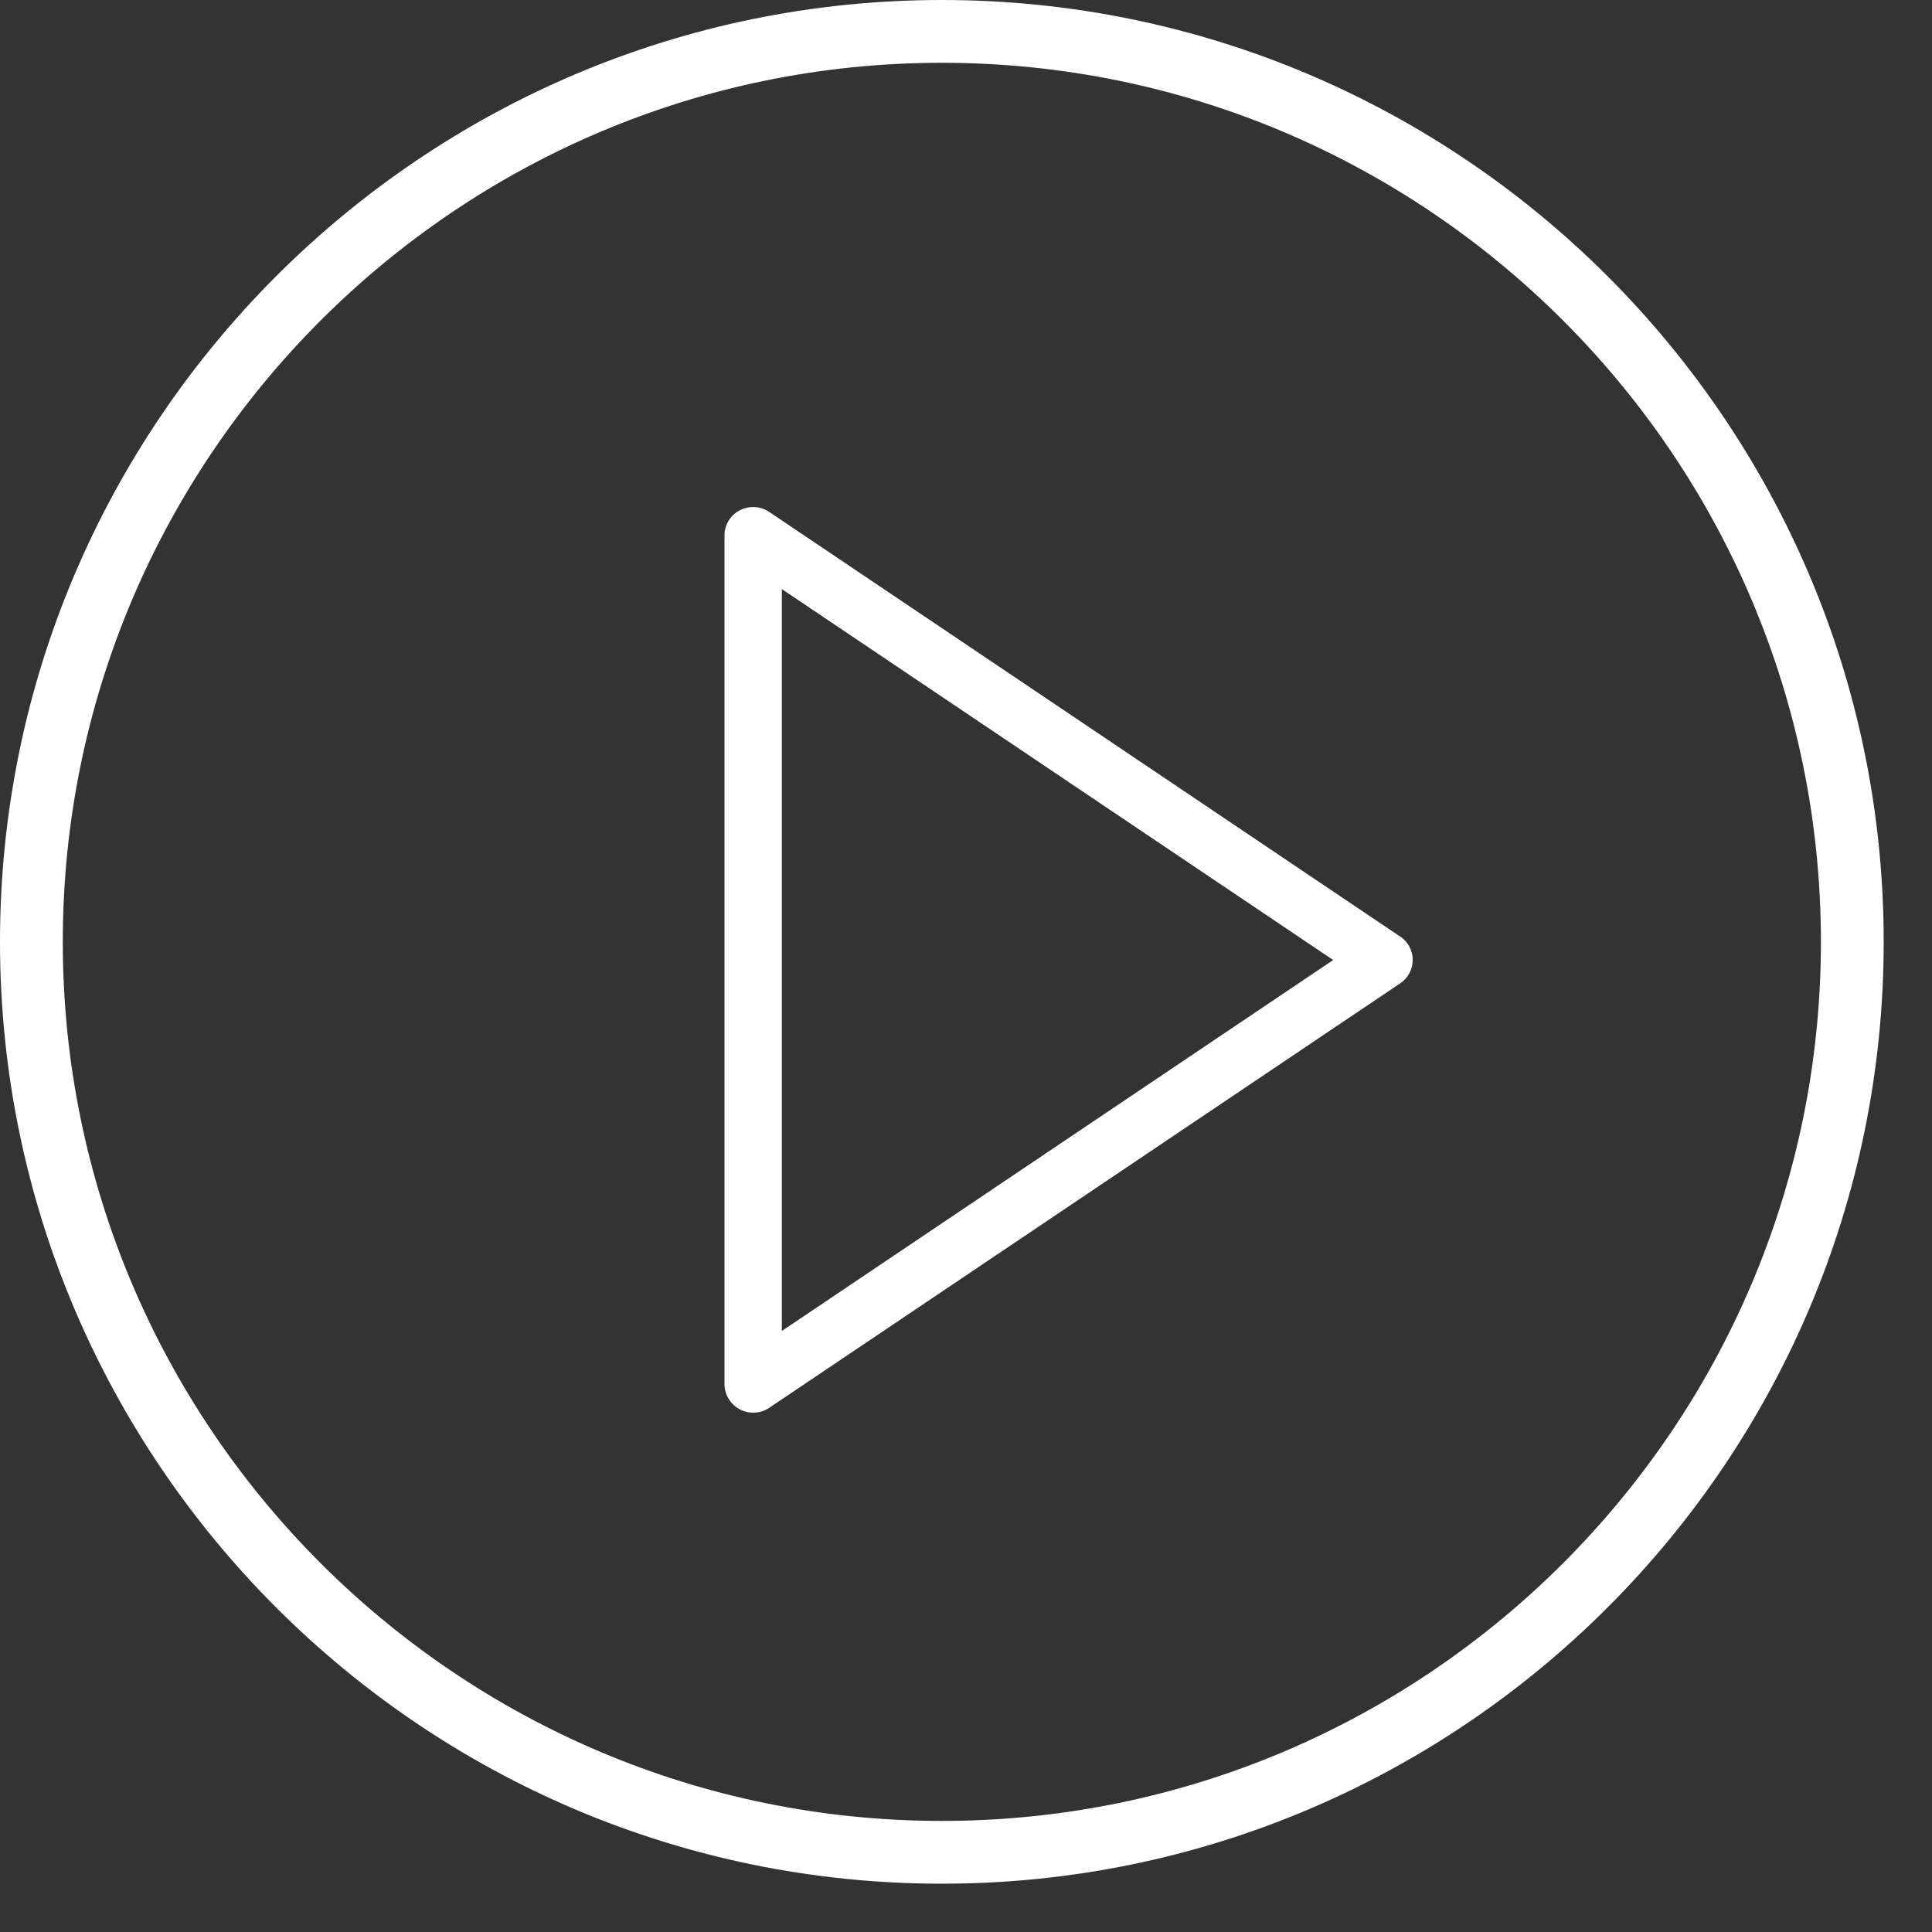
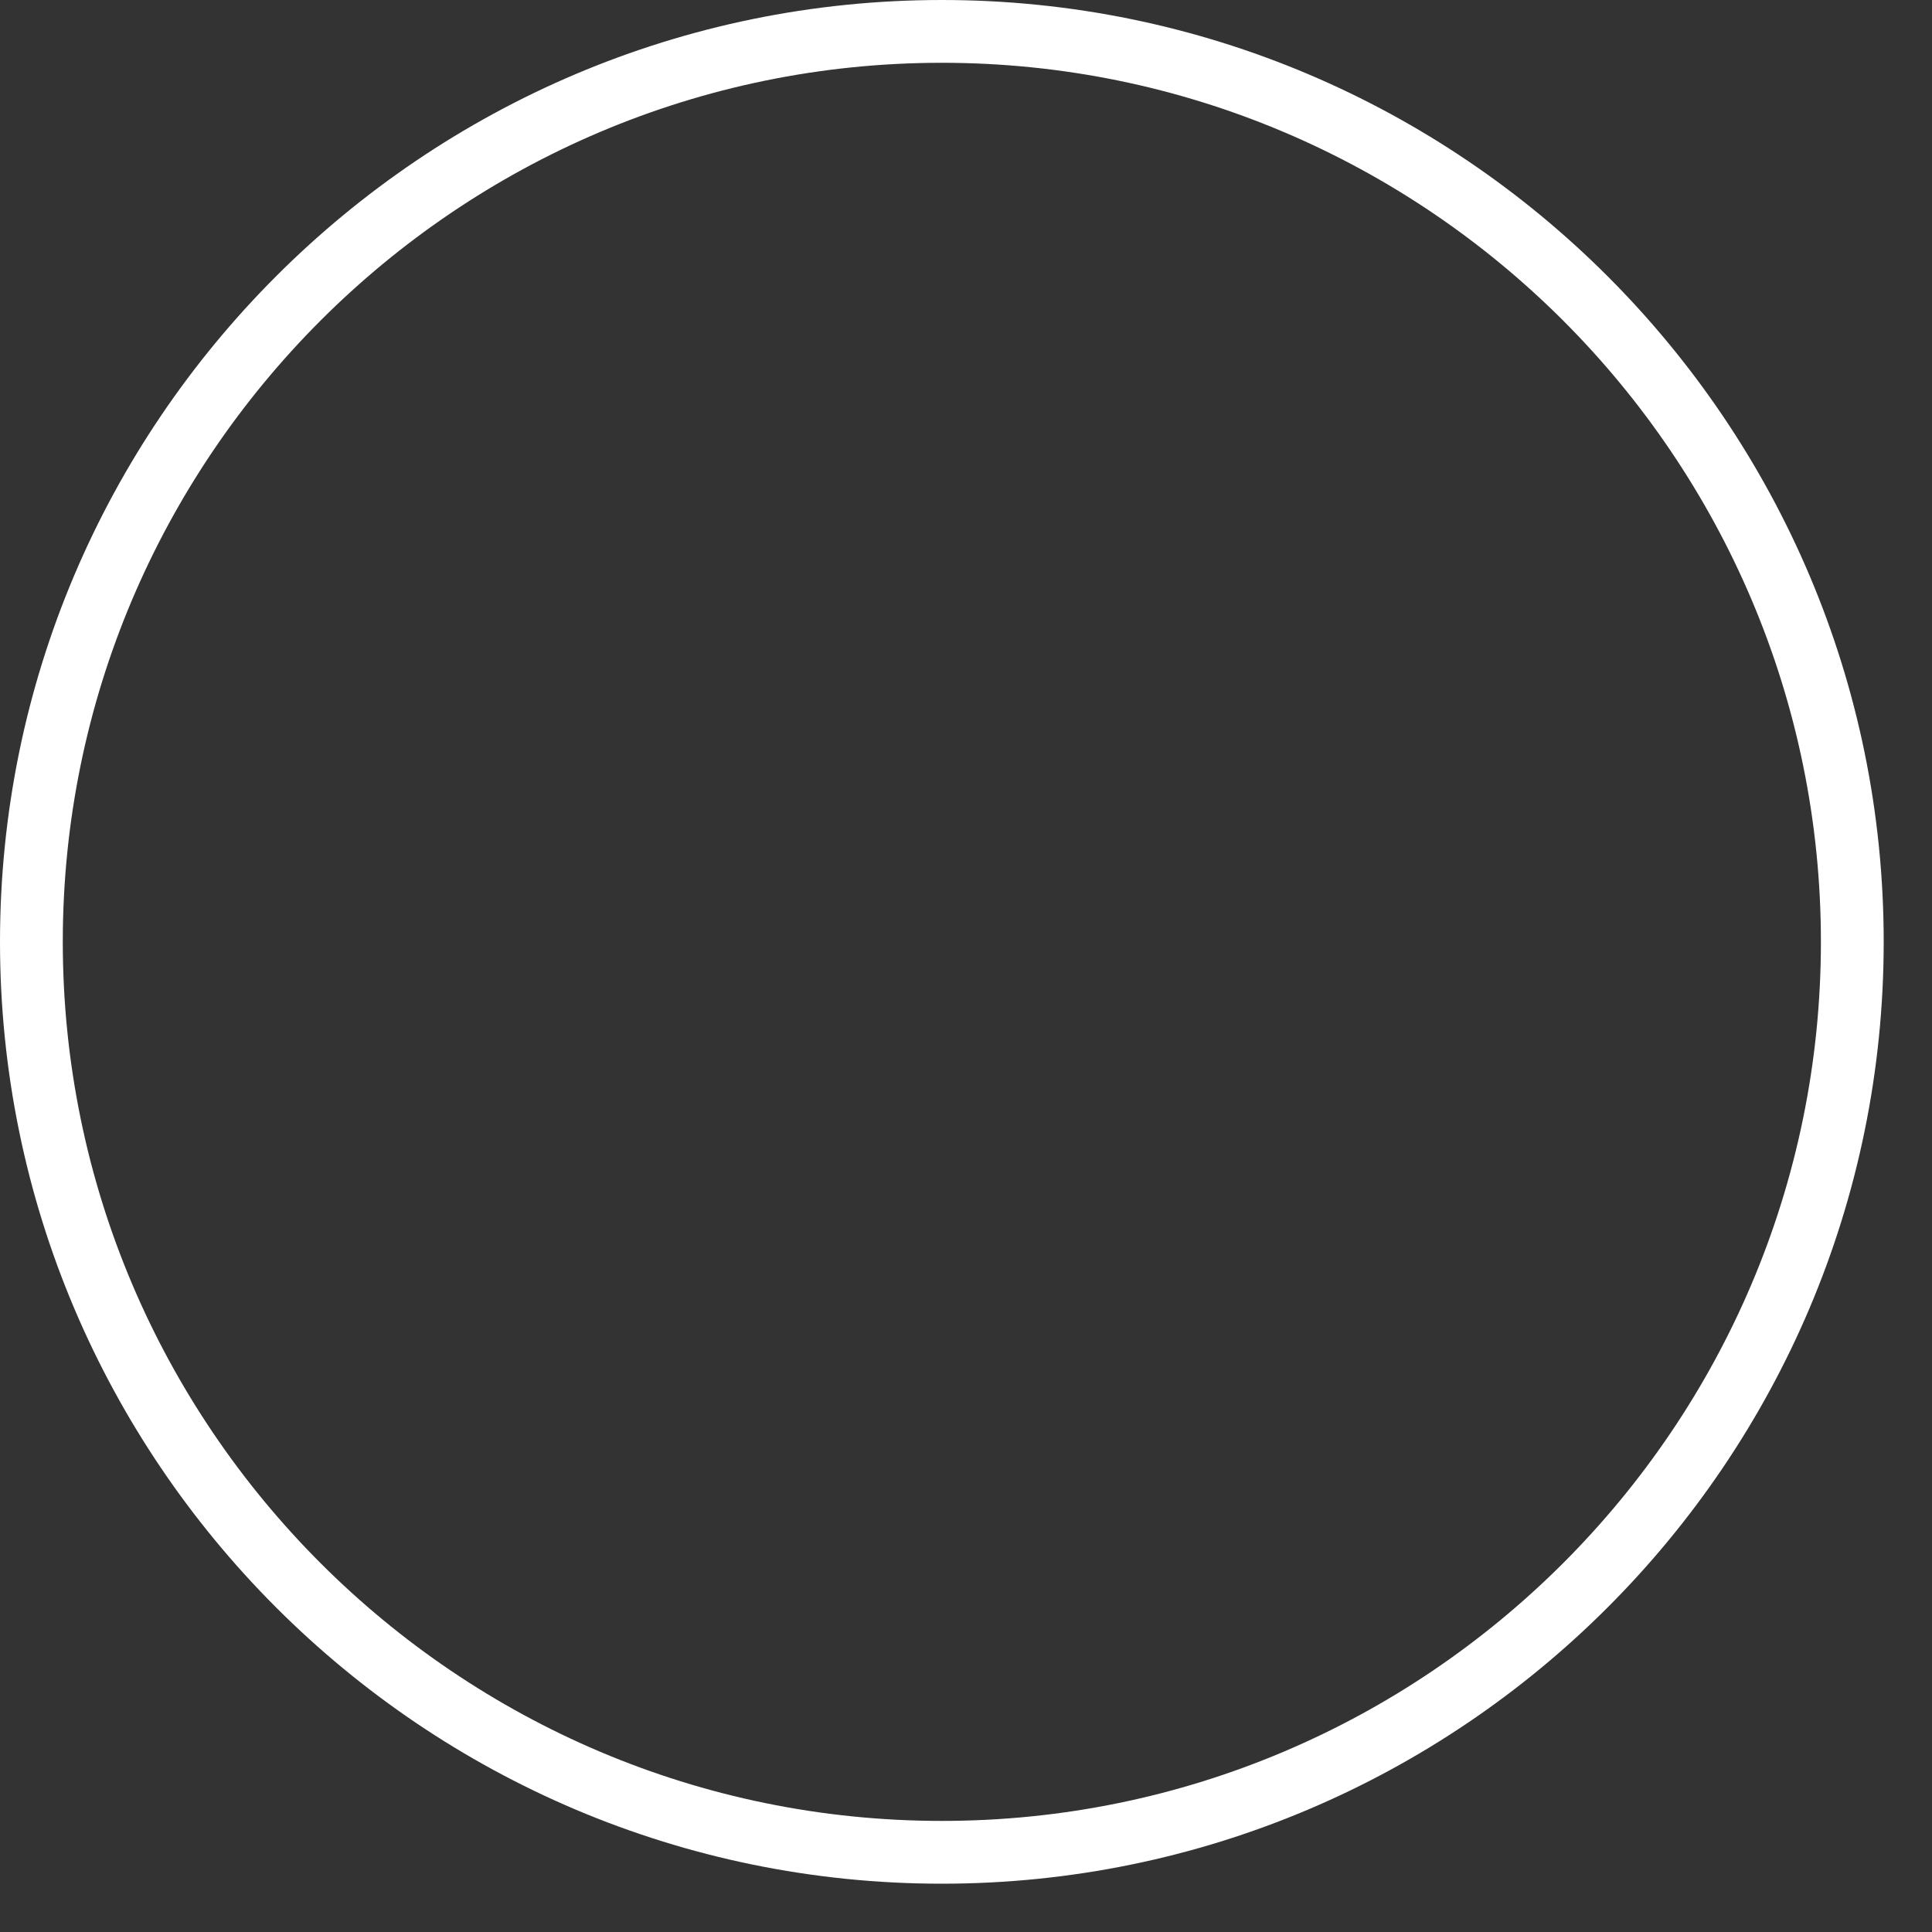
<svg xmlns="http://www.w3.org/2000/svg" width="32" height="32">
  <rect width="100%" height="100%" fill="#333333" stroke="none" />
  <g fill="#FFF">
-     <path d="M23.192 15.513L12.742 8.48a.482.482 0 0 0-.49-.027.468.468 0 0 0-.252.415V22.93a.476.476 0 0 0 .742.387l10.45-7.03a.467.467 0 0 0 0-.775zm-10.242 6.53V9.757l9.132 6.144-9.132 6.144z" />
    <path d="M15.6 0C6.998 0 0 6.998 0 15.6s6.998 15.6 15.6 15.6 15.6-6.998 15.6-15.6S24.202 0 15.6 0zm0 30.16c-8.028 0-14.56-6.532-14.56-14.56S7.572 1.04 15.6 1.04 30.16 7.572 30.16 15.6 23.628 30.16 15.6 30.16z" />
  </g>
</svg>